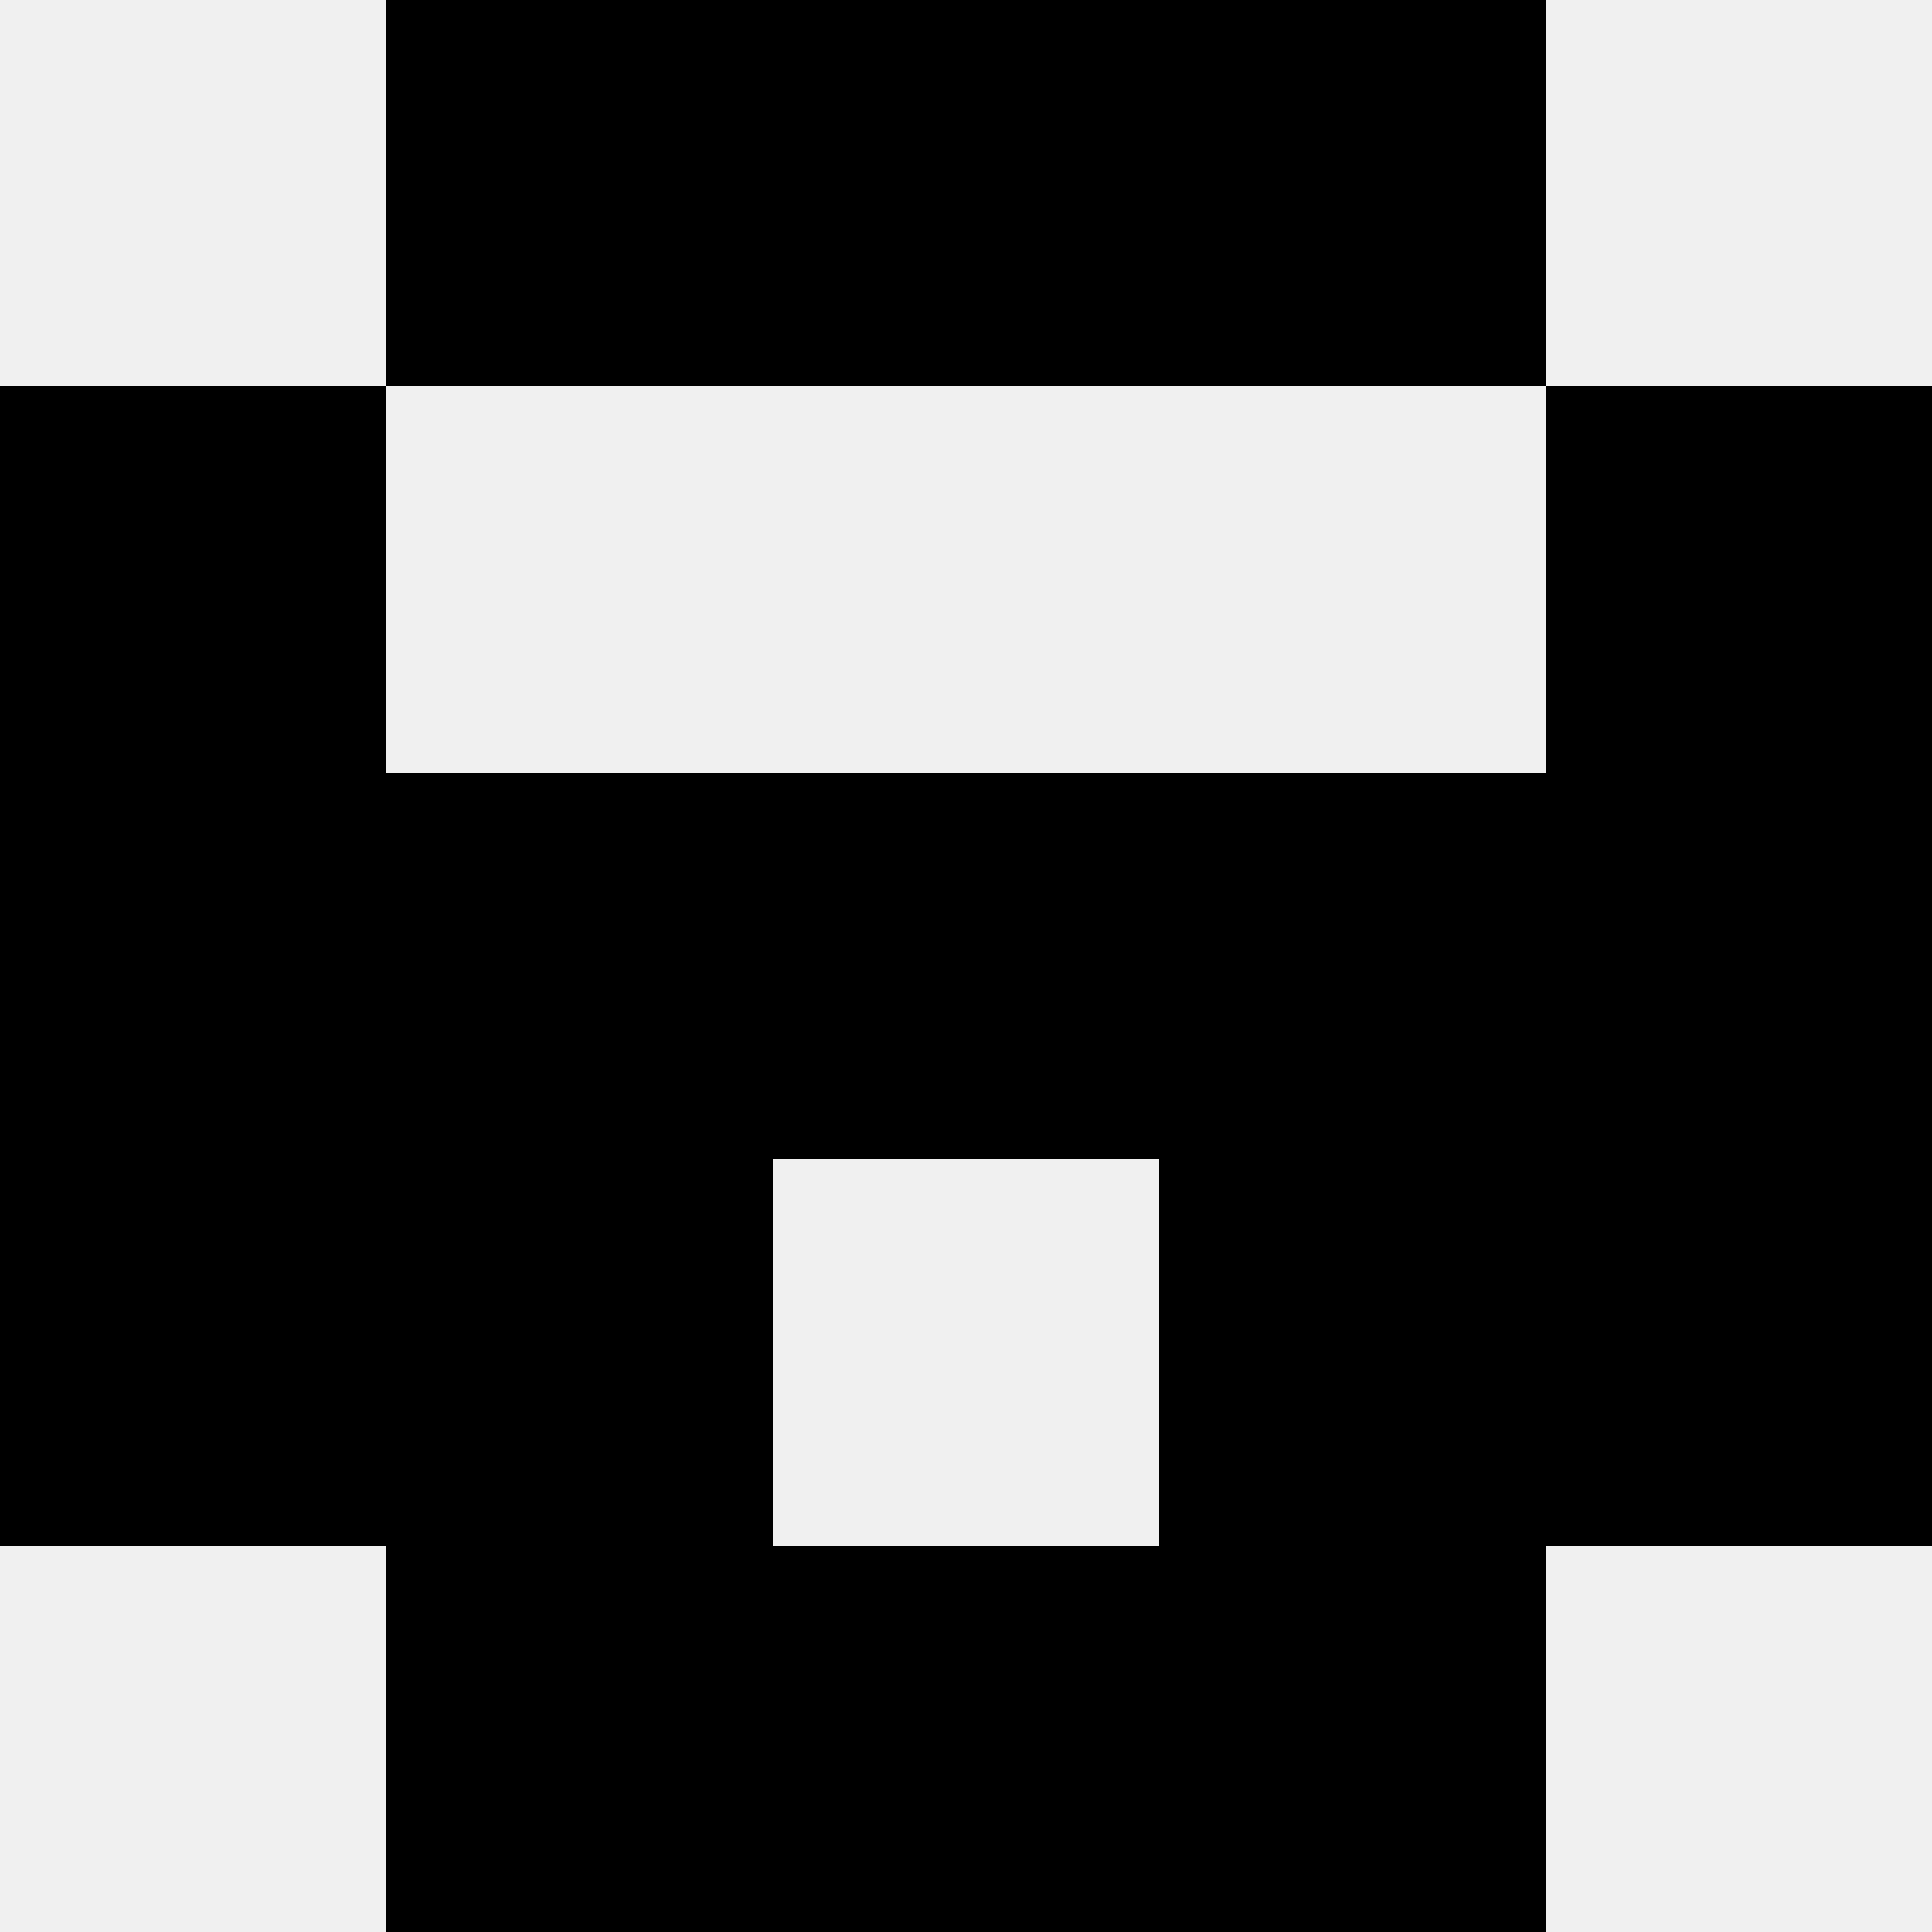
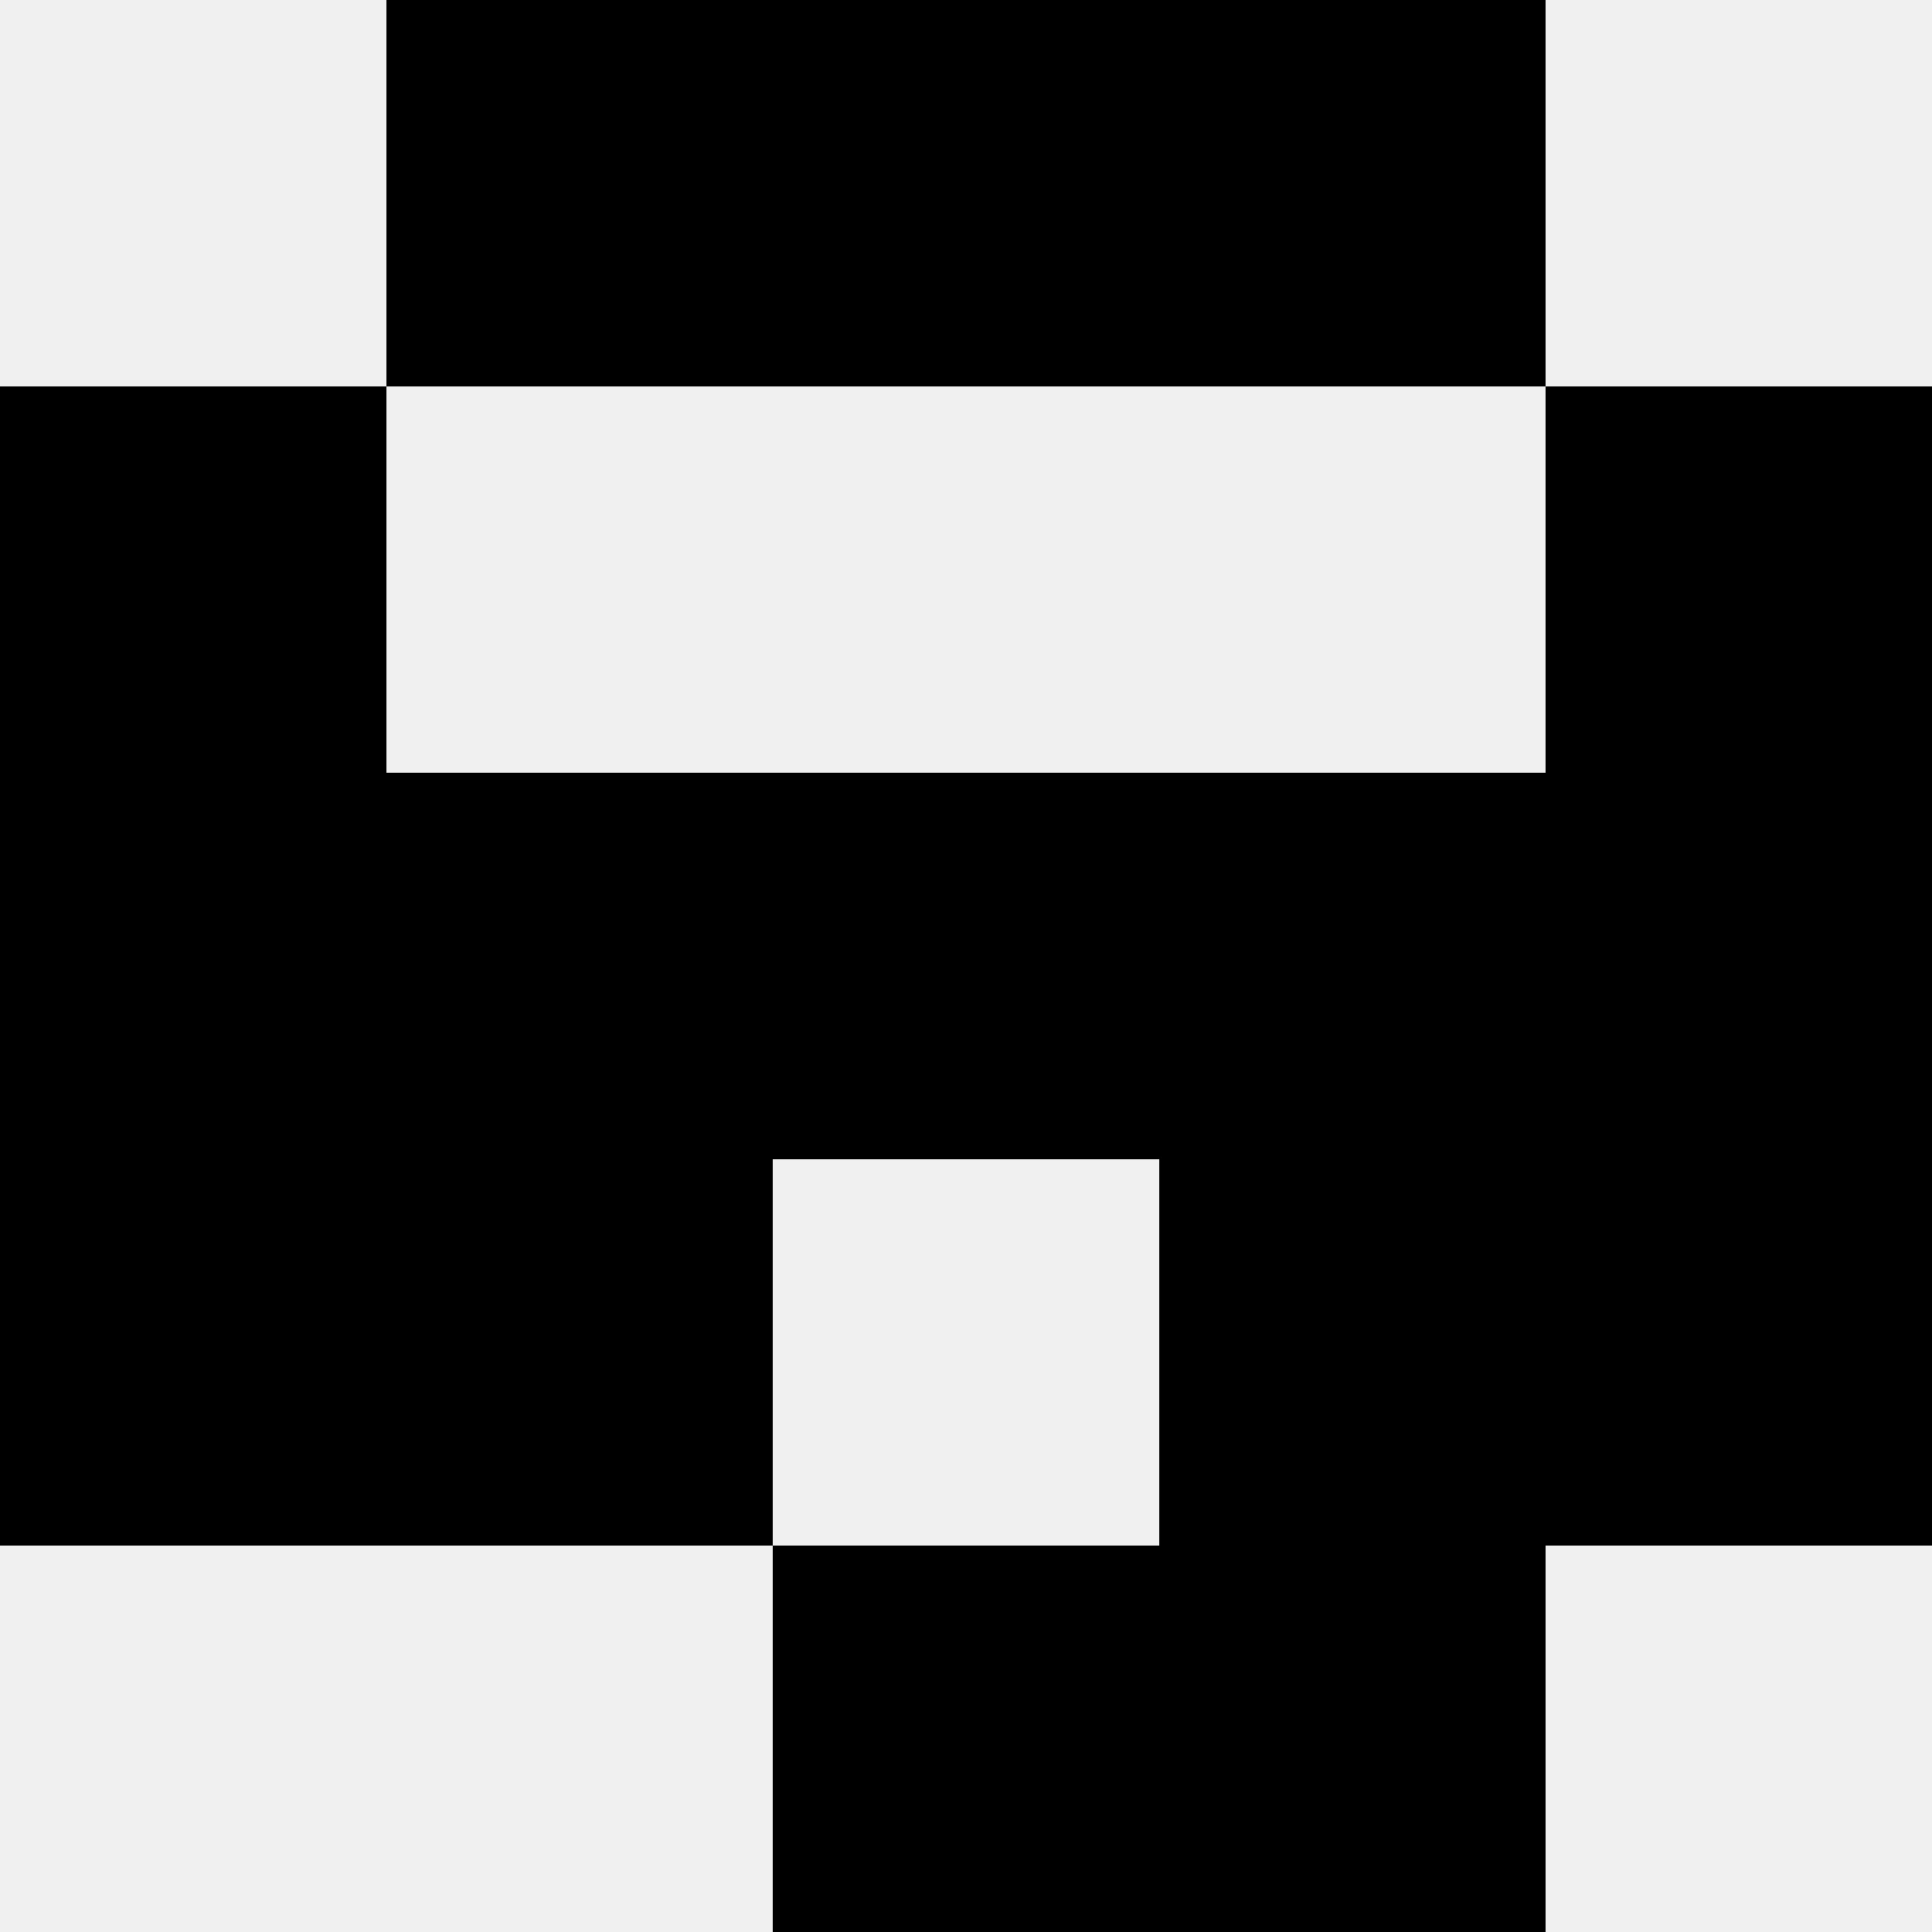
<svg xmlns="http://www.w3.org/2000/svg" width="80" height="80">
  <rect width="100%" height="100%" fill="#f0f0f0" />
  <rect x="16" y="0" width="16" height="16" fill="hsl(102, 70%, 50%)" />
  <rect x="48" y="0" width="16" height="16" fill="hsl(102, 70%, 50%)" />
  <rect x="32" y="0" width="16" height="16" fill="hsl(102, 70%, 50%)" />
  <rect x="32" y="0" width="16" height="16" fill="hsl(102, 70%, 50%)" />
  <rect x="0" y="16" width="16" height="16" fill="hsl(102, 70%, 50%)" />
  <rect x="64" y="16" width="16" height="16" fill="hsl(102, 70%, 50%)" />
  <rect x="0" y="32" width="16" height="16" fill="hsl(102, 70%, 50%)" />
  <rect x="64" y="32" width="16" height="16" fill="hsl(102, 70%, 50%)" />
  <rect x="16" y="32" width="16" height="16" fill="hsl(102, 70%, 50%)" />
  <rect x="48" y="32" width="16" height="16" fill="hsl(102, 70%, 50%)" />
  <rect x="32" y="32" width="16" height="16" fill="hsl(102, 70%, 50%)" />
  <rect x="32" y="32" width="16" height="16" fill="hsl(102, 70%, 50%)" />
  <rect x="0" y="48" width="16" height="16" fill="hsl(102, 70%, 50%)" />
  <rect x="64" y="48" width="16" height="16" fill="hsl(102, 70%, 50%)" />
  <rect x="16" y="48" width="16" height="16" fill="hsl(102, 70%, 50%)" />
  <rect x="48" y="48" width="16" height="16" fill="hsl(102, 70%, 50%)" />
-   <rect x="16" y="64" width="16" height="16" fill="hsl(102, 70%, 50%)" />
  <rect x="48" y="64" width="16" height="16" fill="hsl(102, 70%, 50%)" />
  <rect x="32" y="64" width="16" height="16" fill="hsl(102, 70%, 50%)" />
  <rect x="32" y="64" width="16" height="16" fill="hsl(102, 70%, 50%)" />
</svg>